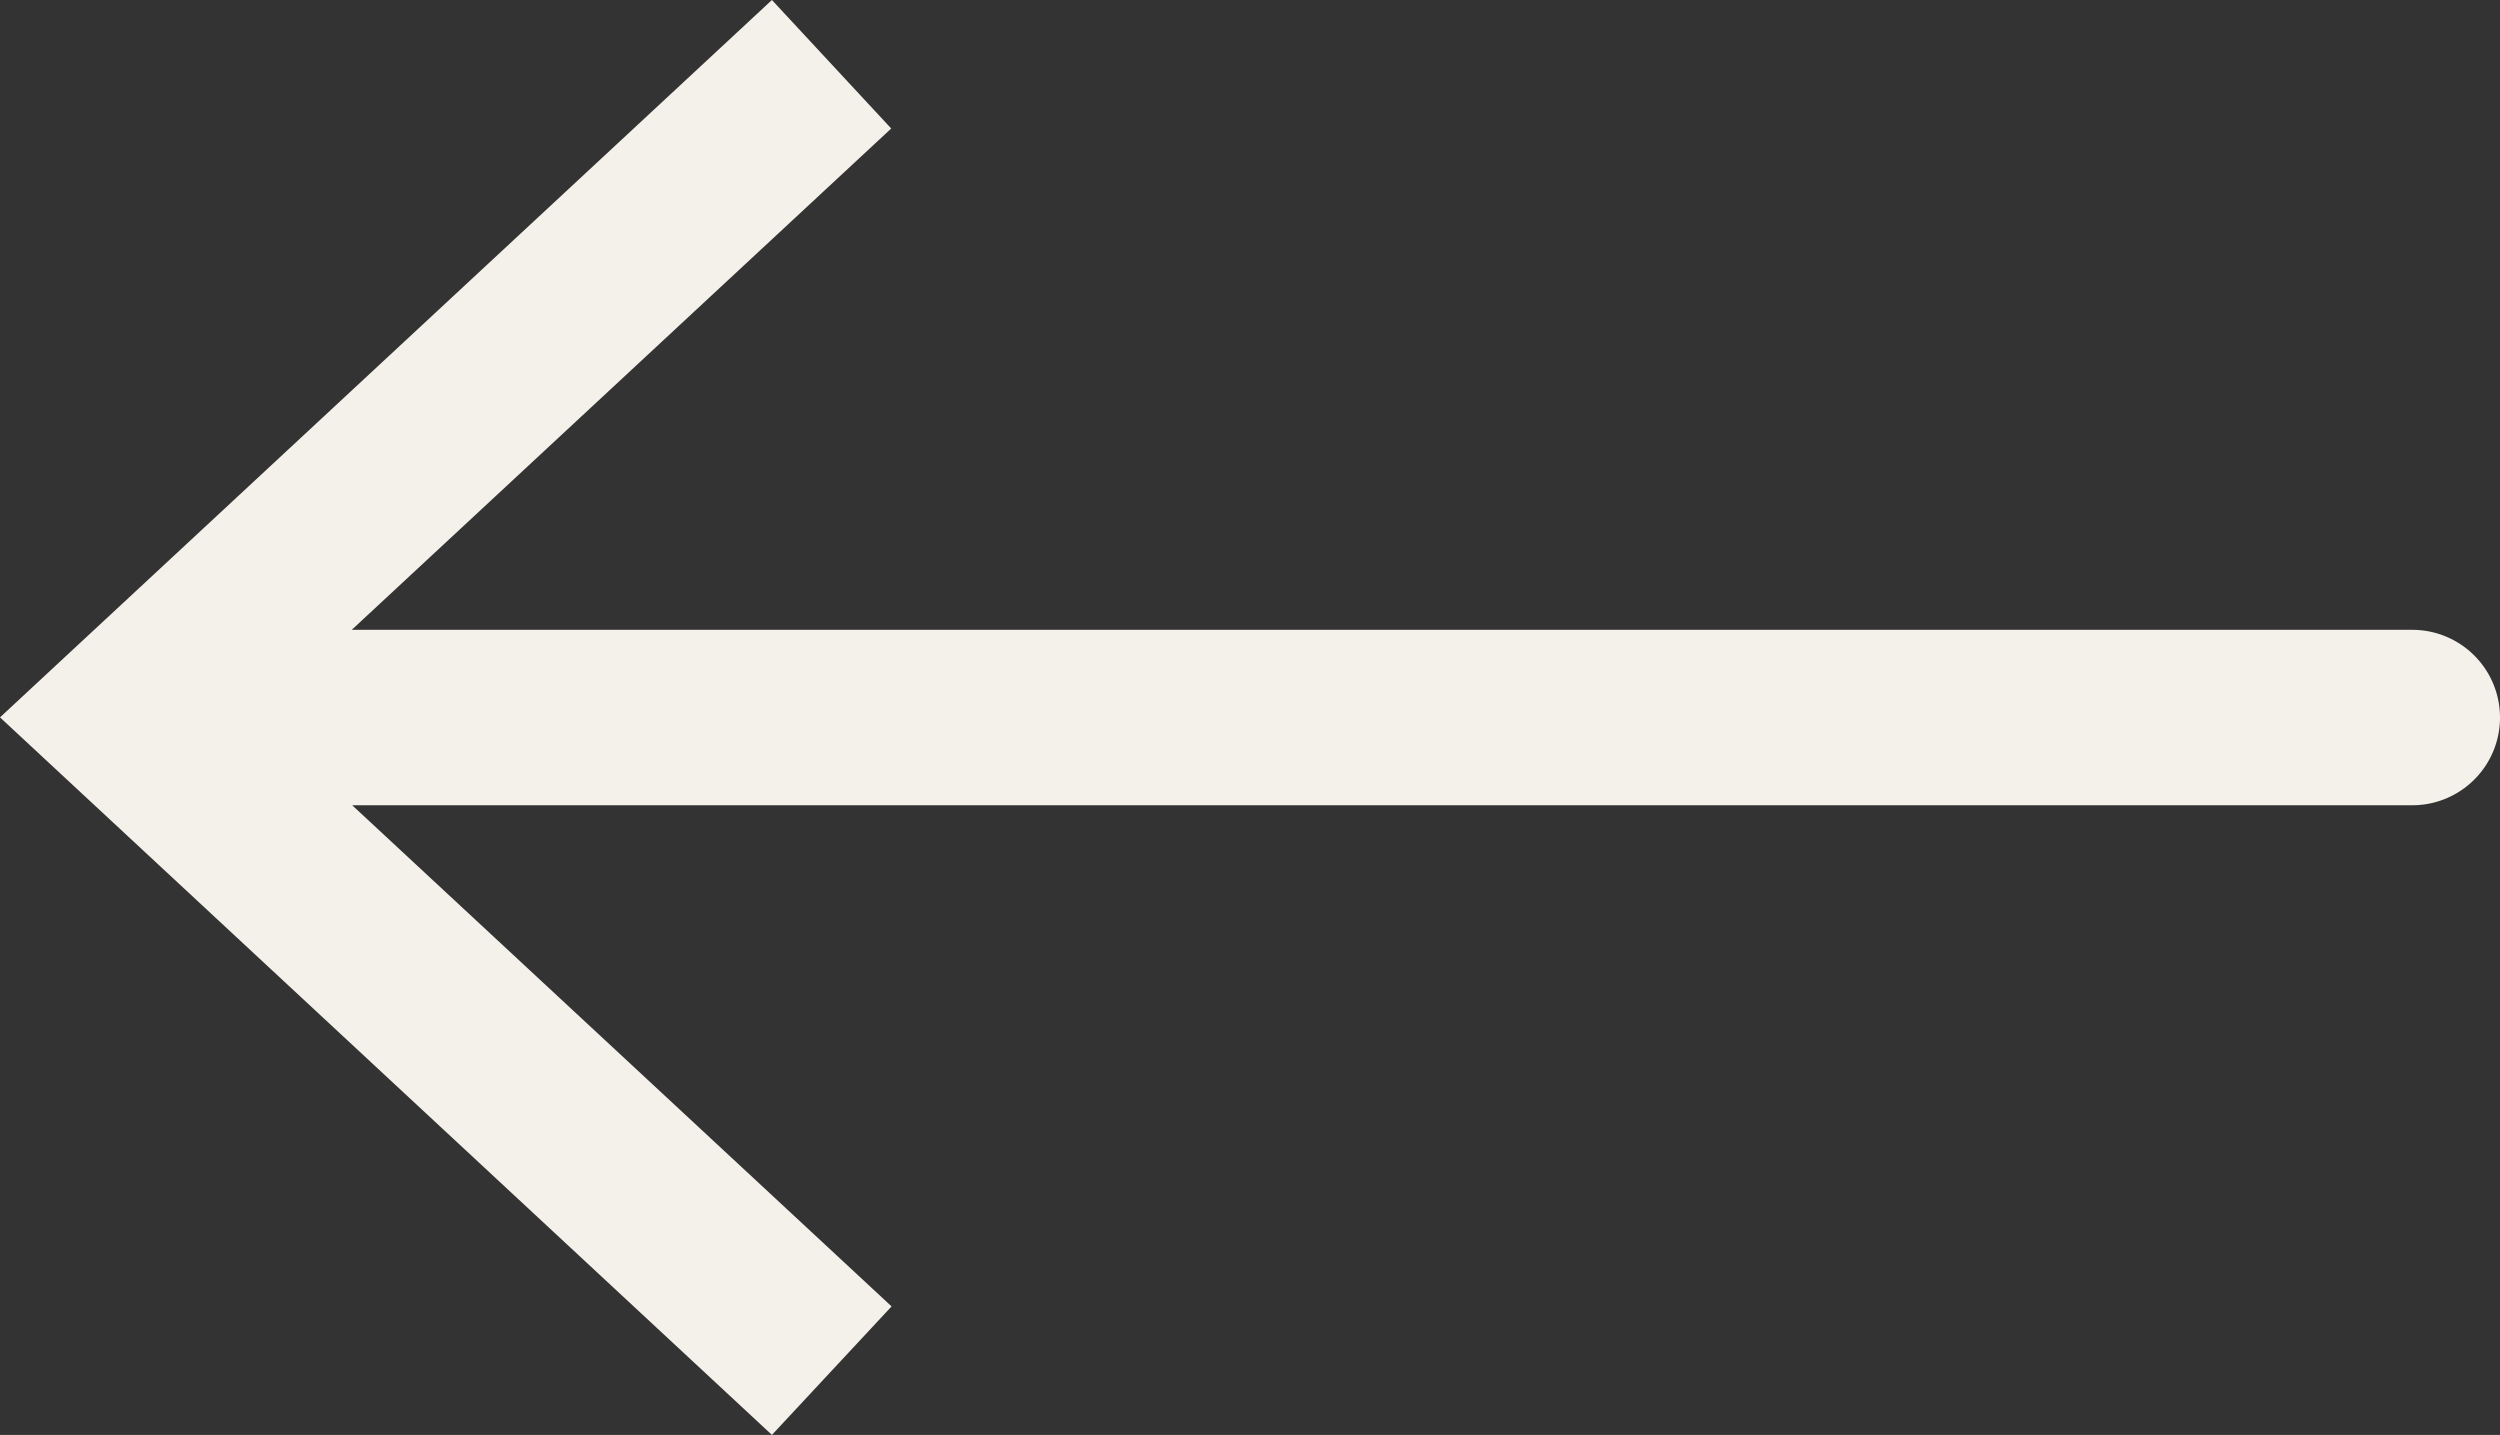
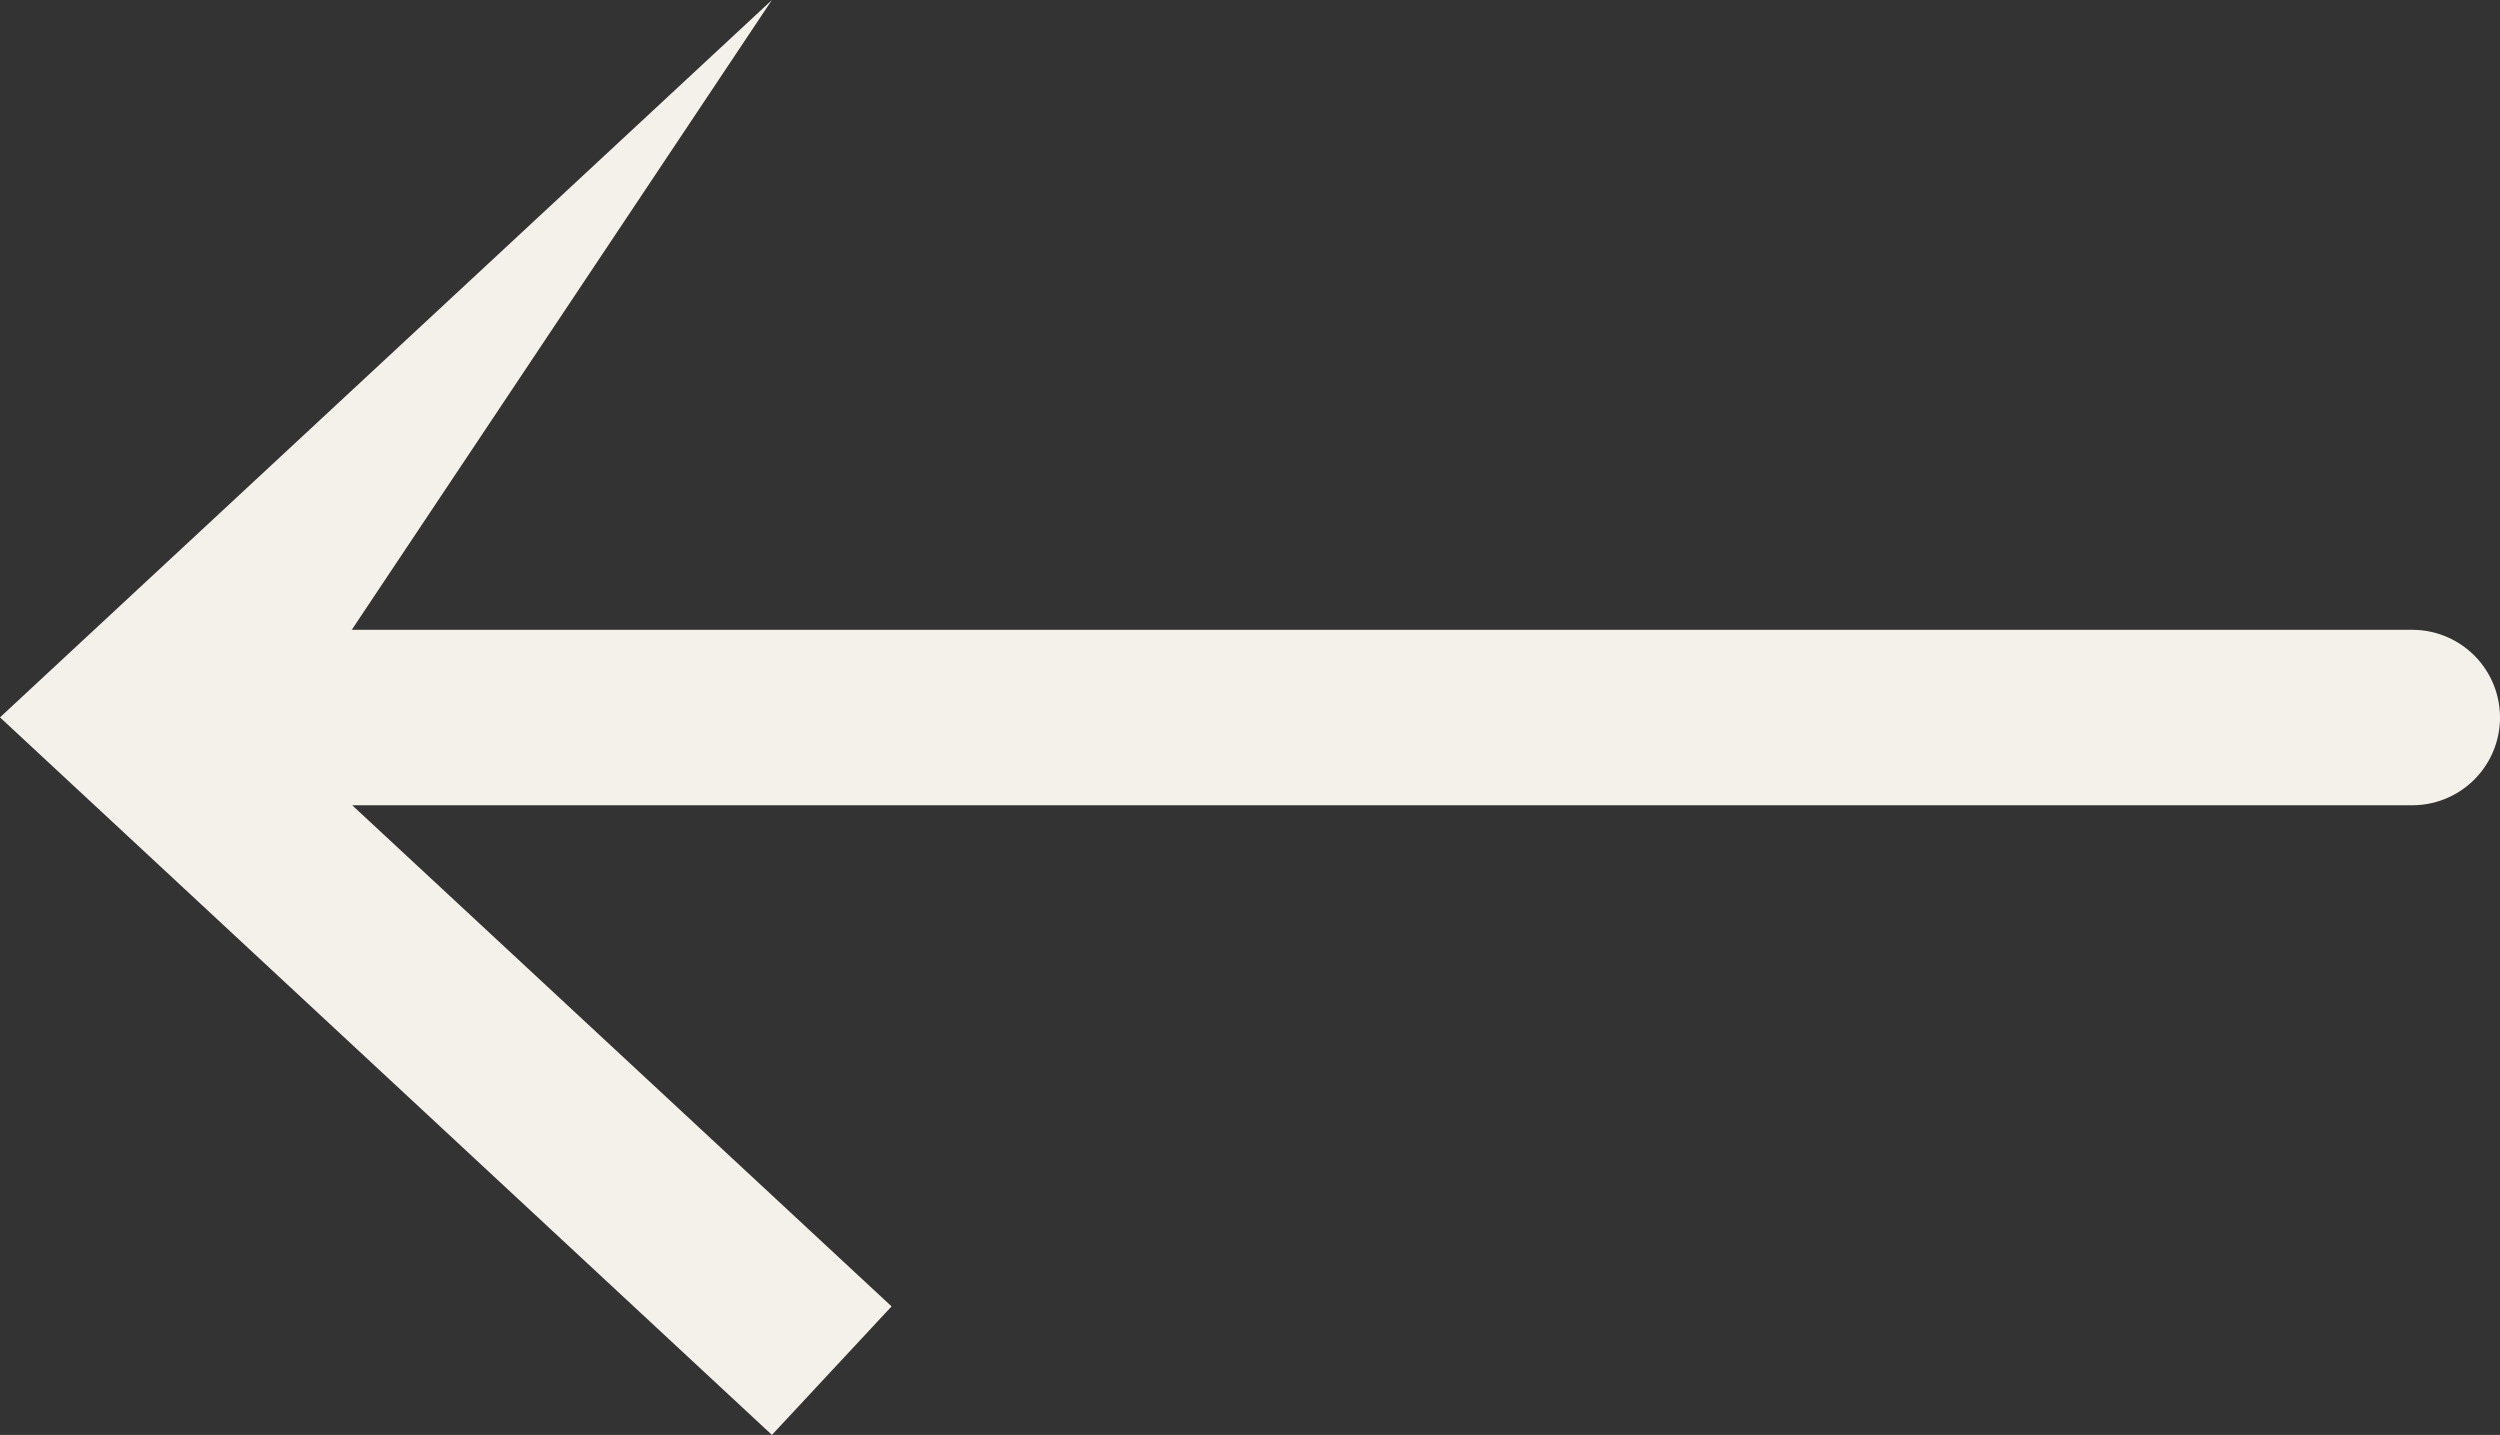
<svg xmlns="http://www.w3.org/2000/svg" width="28.5" height="16.358" viewBox="0 0 28.5 16.358">
  <rect x="0" y="0" width="28.5" height="16.358" fill="#333333" stroke="none" />
-   <path id="Tracé_1" data-name="Tracé 1" d="M27.5,7.18H4.01l6.15-5.715L8.8,0,0,8.178l8.8,8.18,1.364-1.465L4.015,9.18H27.5a1,1,0,0,0,0-2" fill="#f4f0ea" />
+   <path id="Tracé_1" data-name="Tracé 1" d="M27.5,7.18H4.01L8.8,0,0,8.178l8.8,8.18,1.364-1.465L4.015,9.18H27.5a1,1,0,0,0,0-2" fill="#f4f0ea" />
</svg>